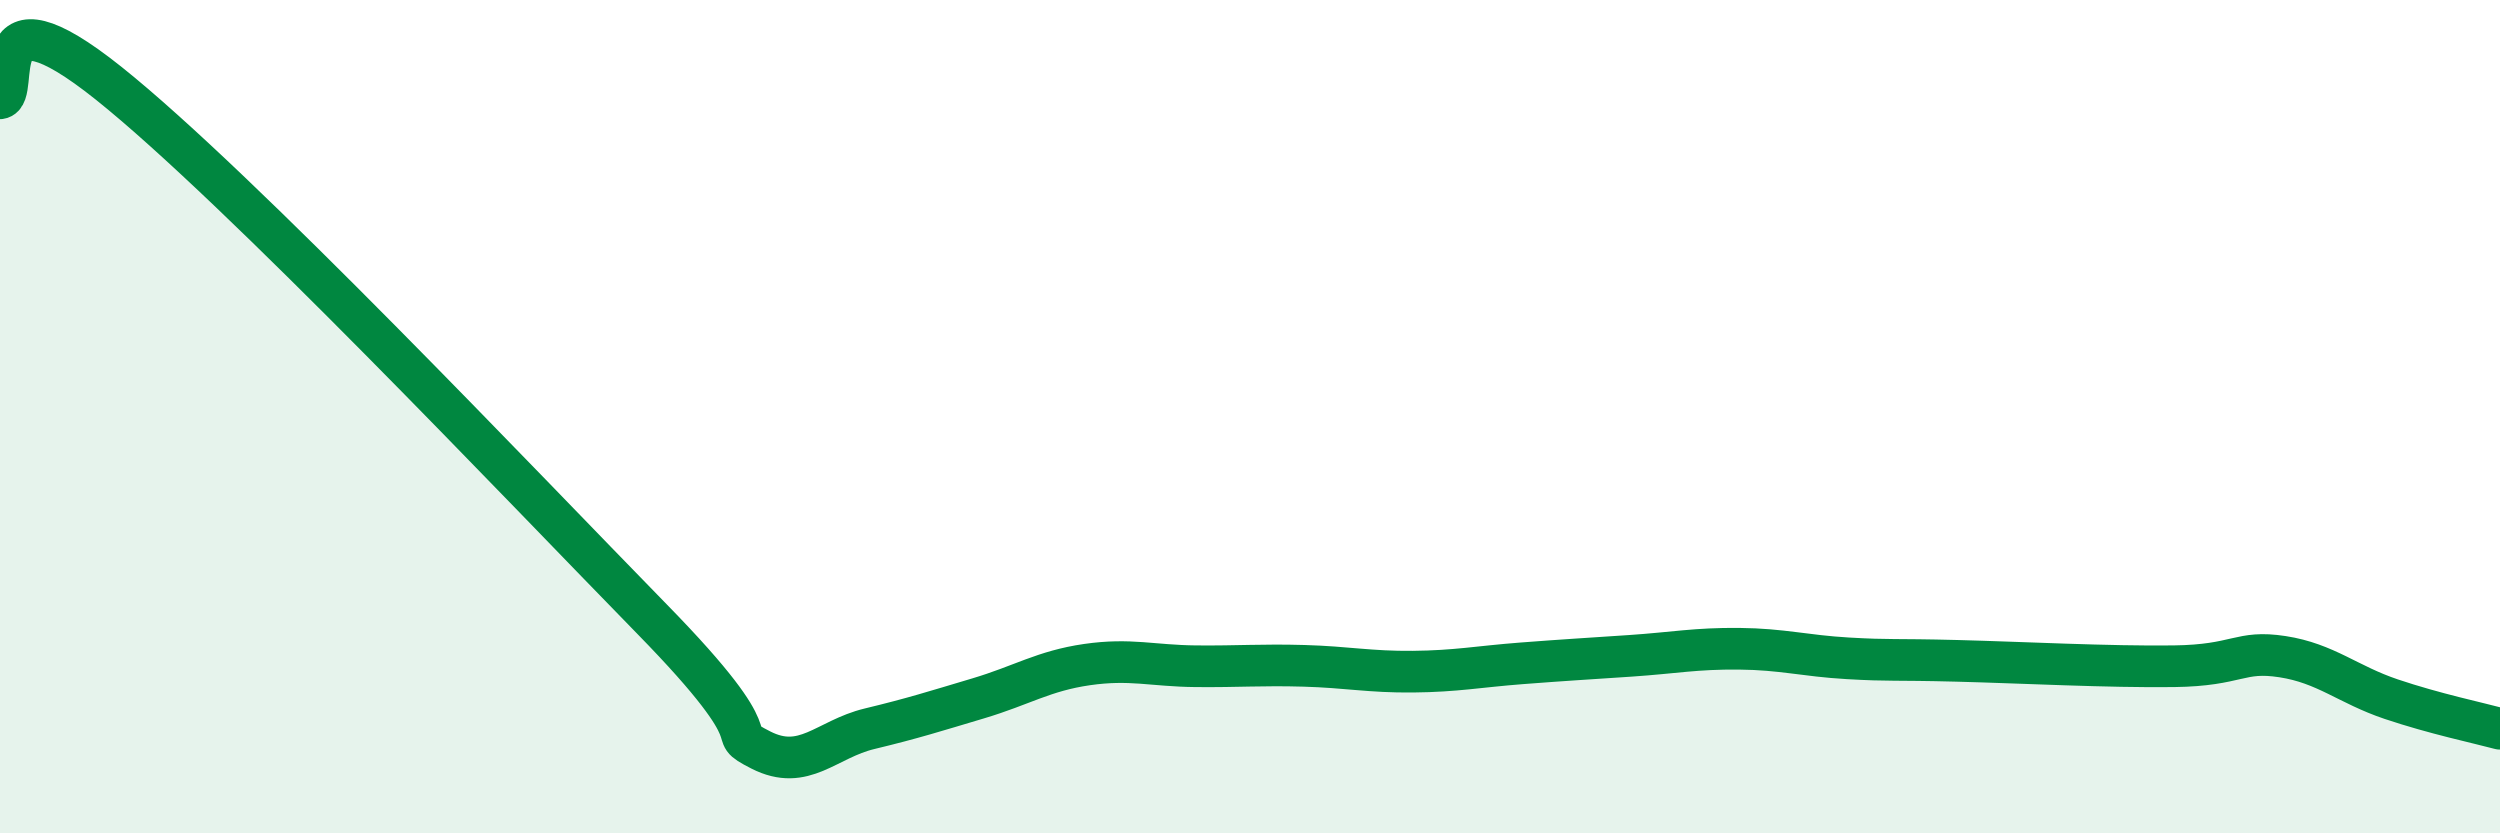
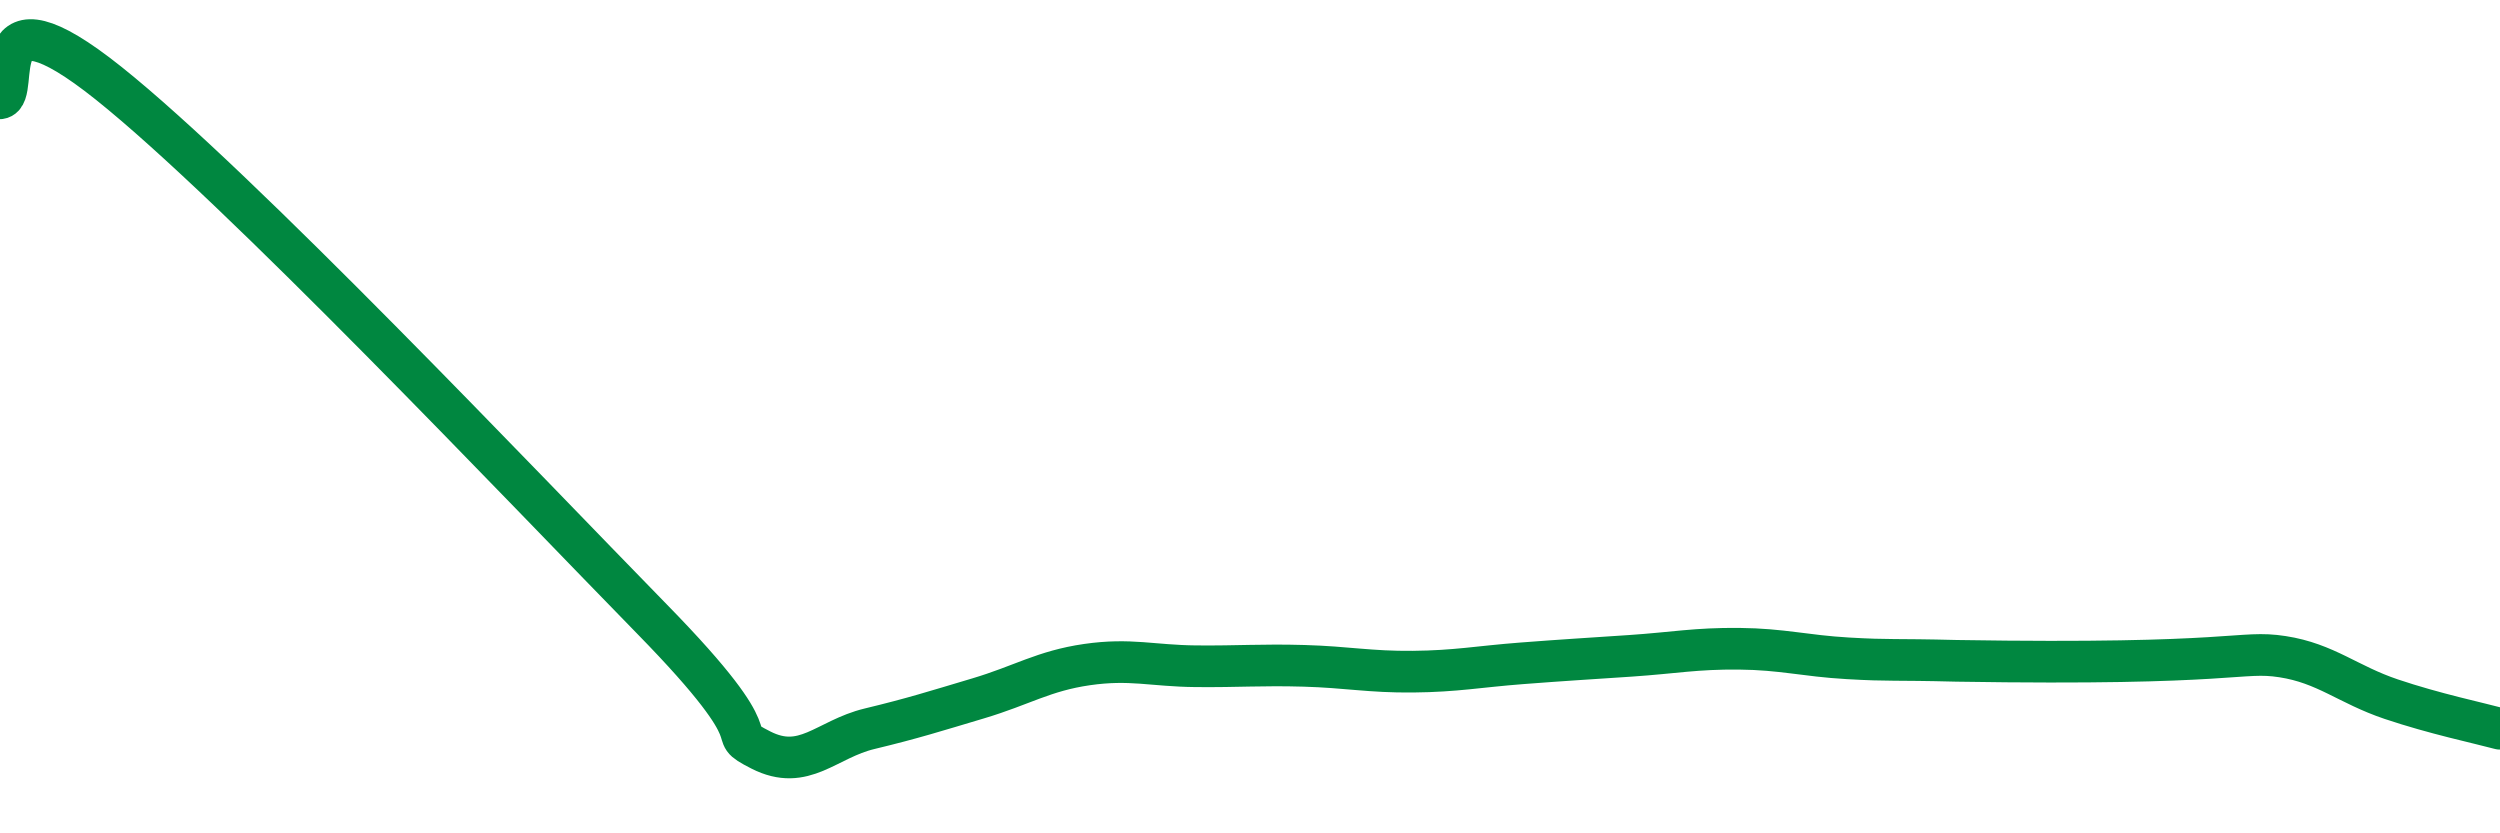
<svg xmlns="http://www.w3.org/2000/svg" width="60" height="20" viewBox="0 0 60 20">
-   <path d="M 0,2.36 C 0.52,2.29 -0.52,-0.5 2.61,2 C 5.74,4.5 12.52,11.66 15.65,14.86 C 18.78,18.06 17.22,17.47 18.26,18 C 19.3,18.53 19.83,17.74 20.87,17.49 C 21.91,17.24 22.44,17.07 23.48,16.76 C 24.52,16.45 25.05,16.1 26.09,15.95 C 27.13,15.8 27.66,15.98 28.7,15.99 C 29.74,16 30.26,15.95 31.3,15.98 C 32.34,16.01 32.87,16.13 33.91,16.12 C 34.95,16.11 35.48,16 36.52,15.92 C 37.56,15.84 38.09,15.81 39.13,15.74 C 40.17,15.67 40.7,15.56 41.74,15.57 C 42.78,15.58 43.31,15.74 44.35,15.8 C 45.39,15.86 45.4,15.82 46.96,15.86 C 48.52,15.9 50.61,16.01 52.17,15.99 C 53.73,15.97 53.74,15.6 54.78,15.76 C 55.82,15.92 56.35,16.43 57.39,16.78 C 58.43,17.13 59.48,17.35 60,17.49L60 20L0 20Z" fill="#008740" opacity="0.1" stroke-linecap="round" stroke-linejoin="round" />
-   <path d="M 0,2.36 C 0.52,2.29 -0.52,-0.5 2.61,2 C 5.74,4.5 12.52,11.66 15.65,14.86 C 18.78,18.06 17.22,17.47 18.26,18 C 19.3,18.53 19.83,17.74 20.87,17.49 C 21.91,17.24 22.44,17.07 23.48,16.76 C 24.52,16.45 25.05,16.1 26.09,15.95 C 27.13,15.8 27.66,15.98 28.7,15.99 C 29.74,16 30.26,15.95 31.3,15.98 C 32.34,16.01 32.87,16.13 33.91,16.12 C 34.95,16.11 35.48,16 36.52,15.92 C 37.56,15.84 38.09,15.81 39.13,15.74 C 40.17,15.67 40.7,15.56 41.74,15.57 C 42.78,15.58 43.31,15.74 44.35,15.8 C 45.39,15.86 45.4,15.82 46.96,15.86 C 48.52,15.9 50.61,16.01 52.17,15.99 C 53.73,15.97 53.74,15.6 54.78,15.76 C 55.82,15.92 56.35,16.43 57.39,16.78 C 58.43,17.13 59.48,17.35 60,17.49" stroke="#008740" stroke-width="1" fill="none" stroke-linecap="round" stroke-linejoin="round" />
+   <path d="M 0,2.36 C 0.52,2.29 -0.52,-0.5 2.61,2 C 5.74,4.5 12.52,11.66 15.65,14.86 C 18.78,18.06 17.22,17.47 18.26,18 C 19.3,18.53 19.83,17.74 20.87,17.49 C 21.91,17.24 22.44,17.07 23.48,16.76 C 24.52,16.45 25.05,16.1 26.09,15.95 C 27.13,15.8 27.66,15.98 28.7,15.99 C 29.74,16 30.26,15.95 31.3,15.98 C 32.34,16.01 32.87,16.13 33.91,16.12 C 34.95,16.11 35.48,16 36.52,15.92 C 37.56,15.84 38.09,15.81 39.13,15.74 C 40.17,15.67 40.7,15.56 41.74,15.57 C 42.78,15.58 43.31,15.74 44.35,15.8 C 45.39,15.86 45.4,15.82 46.96,15.86 C 53.73,15.97 53.74,15.6 54.78,15.76 C 55.82,15.92 56.35,16.43 57.39,16.78 C 58.43,17.13 59.48,17.35 60,17.49" stroke="#008740" stroke-width="1" fill="none" stroke-linecap="round" stroke-linejoin="round" />
</svg>